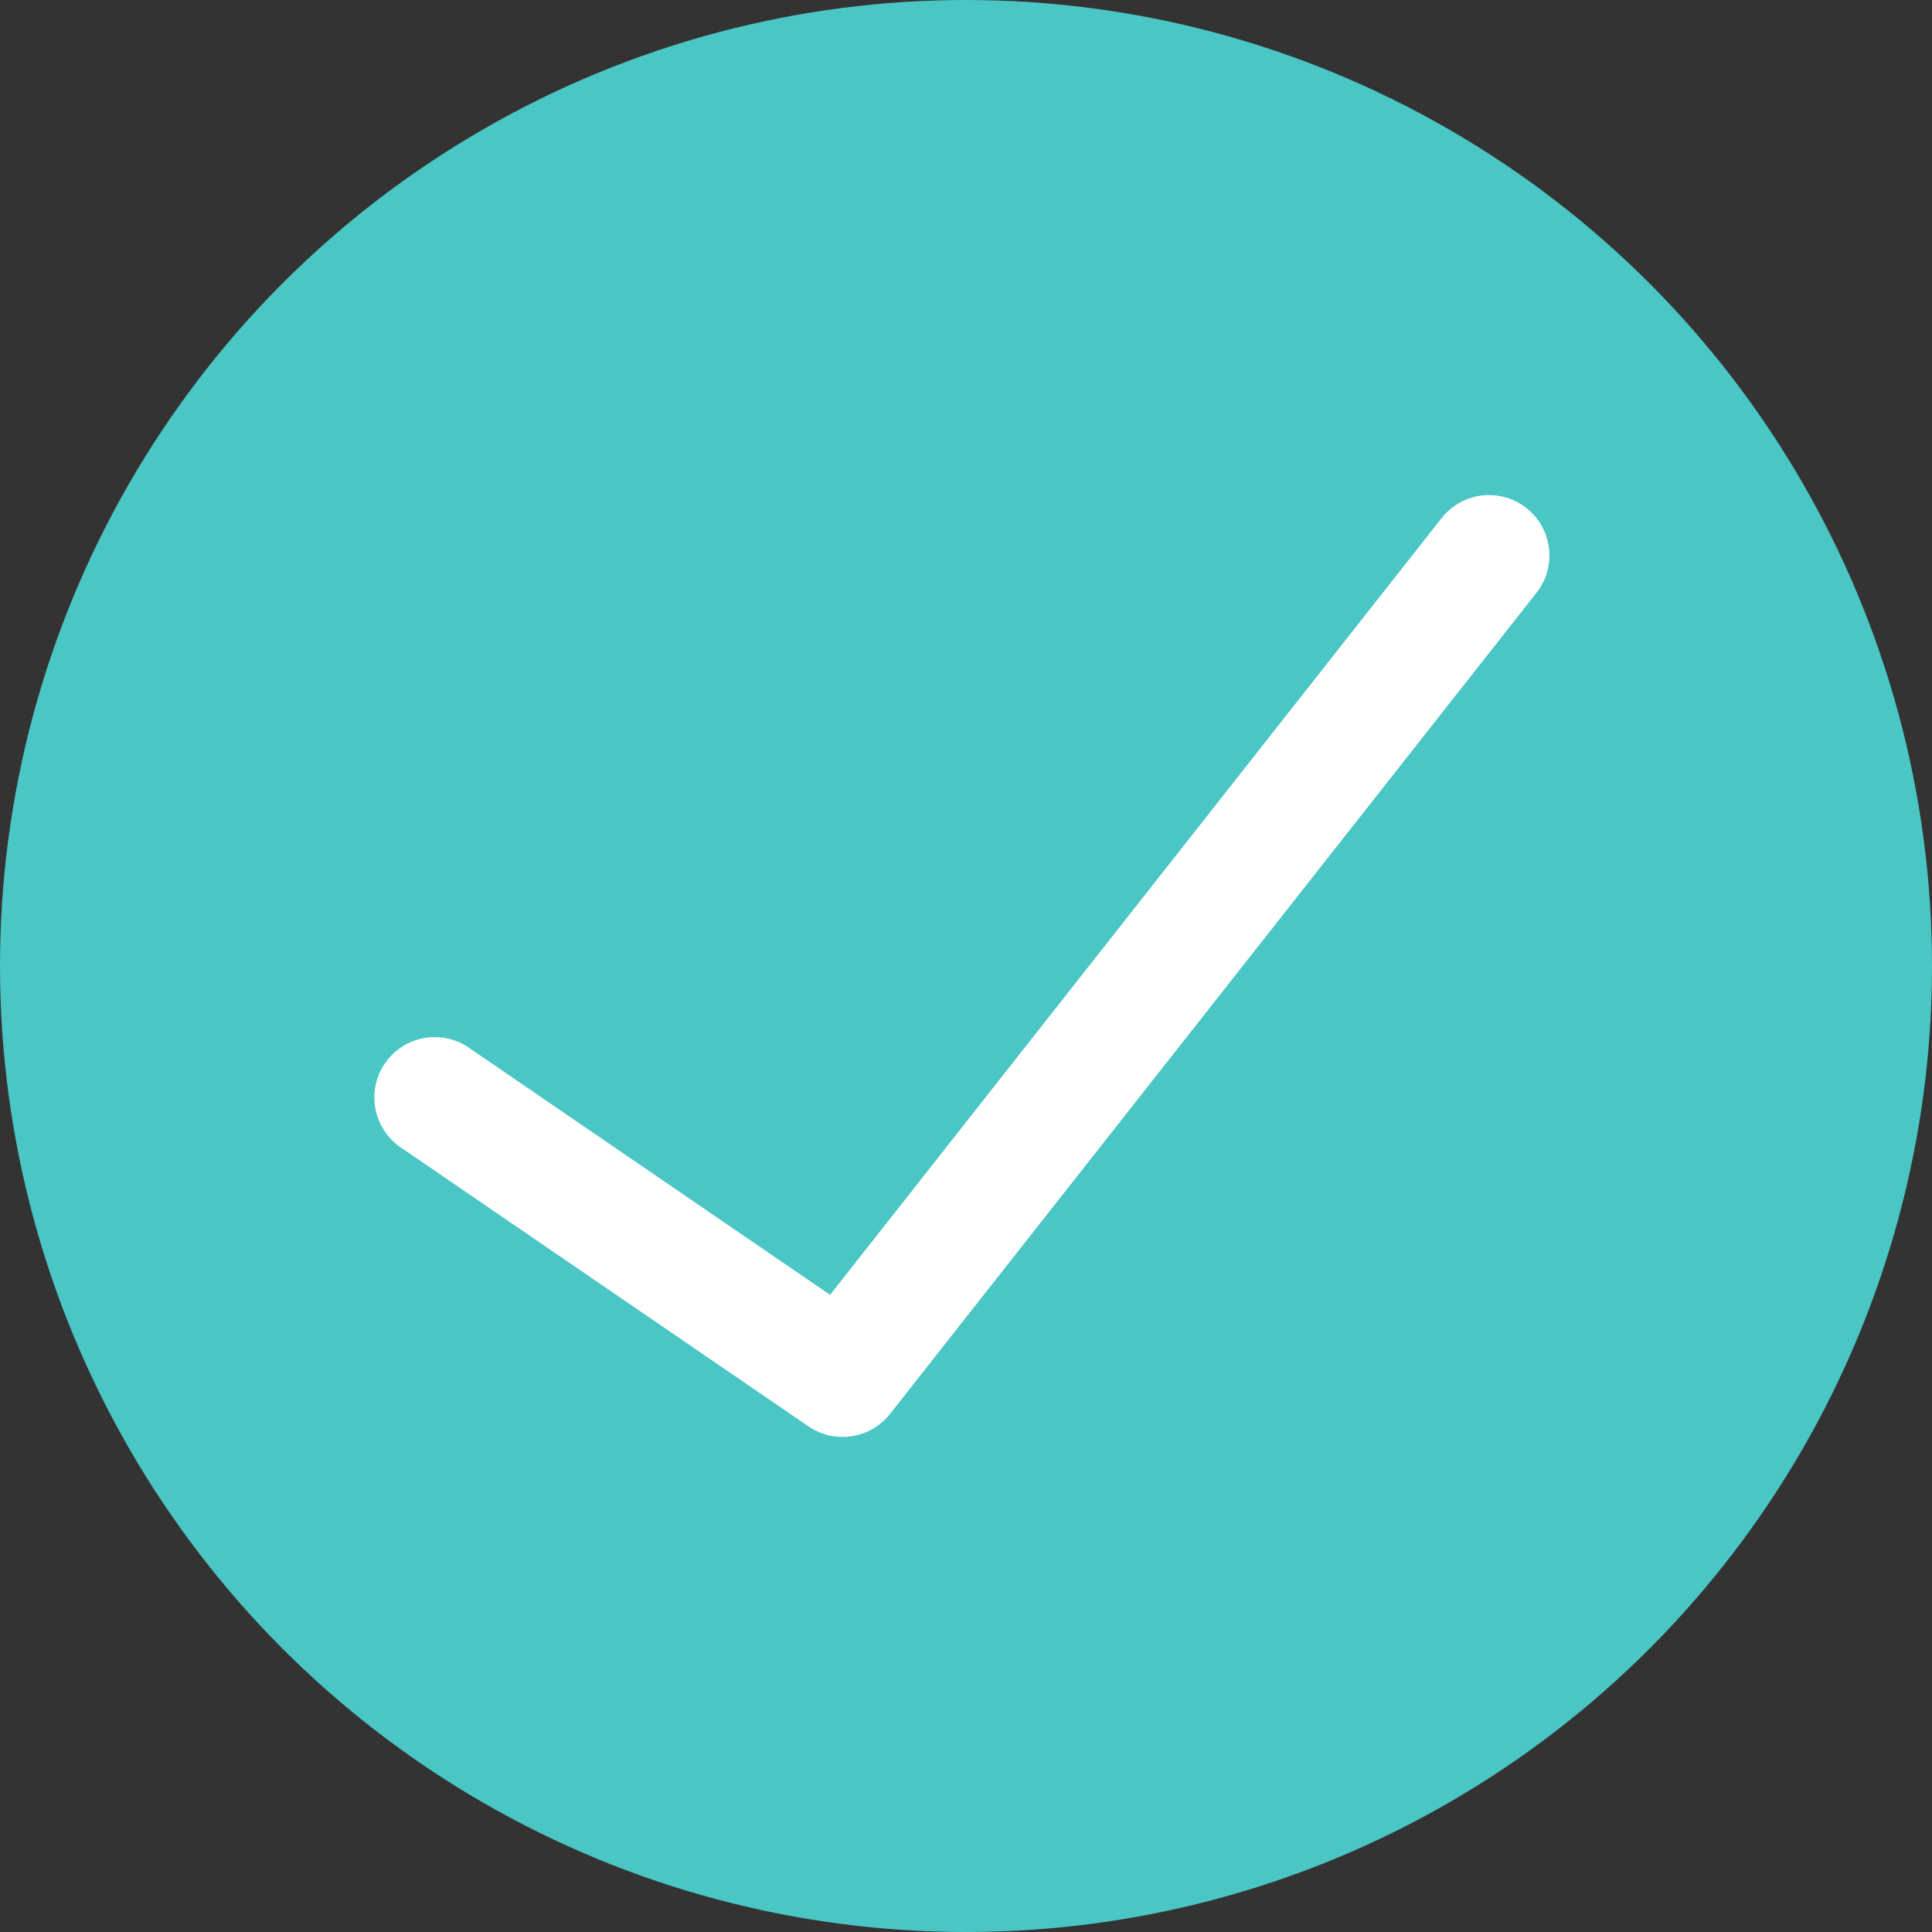
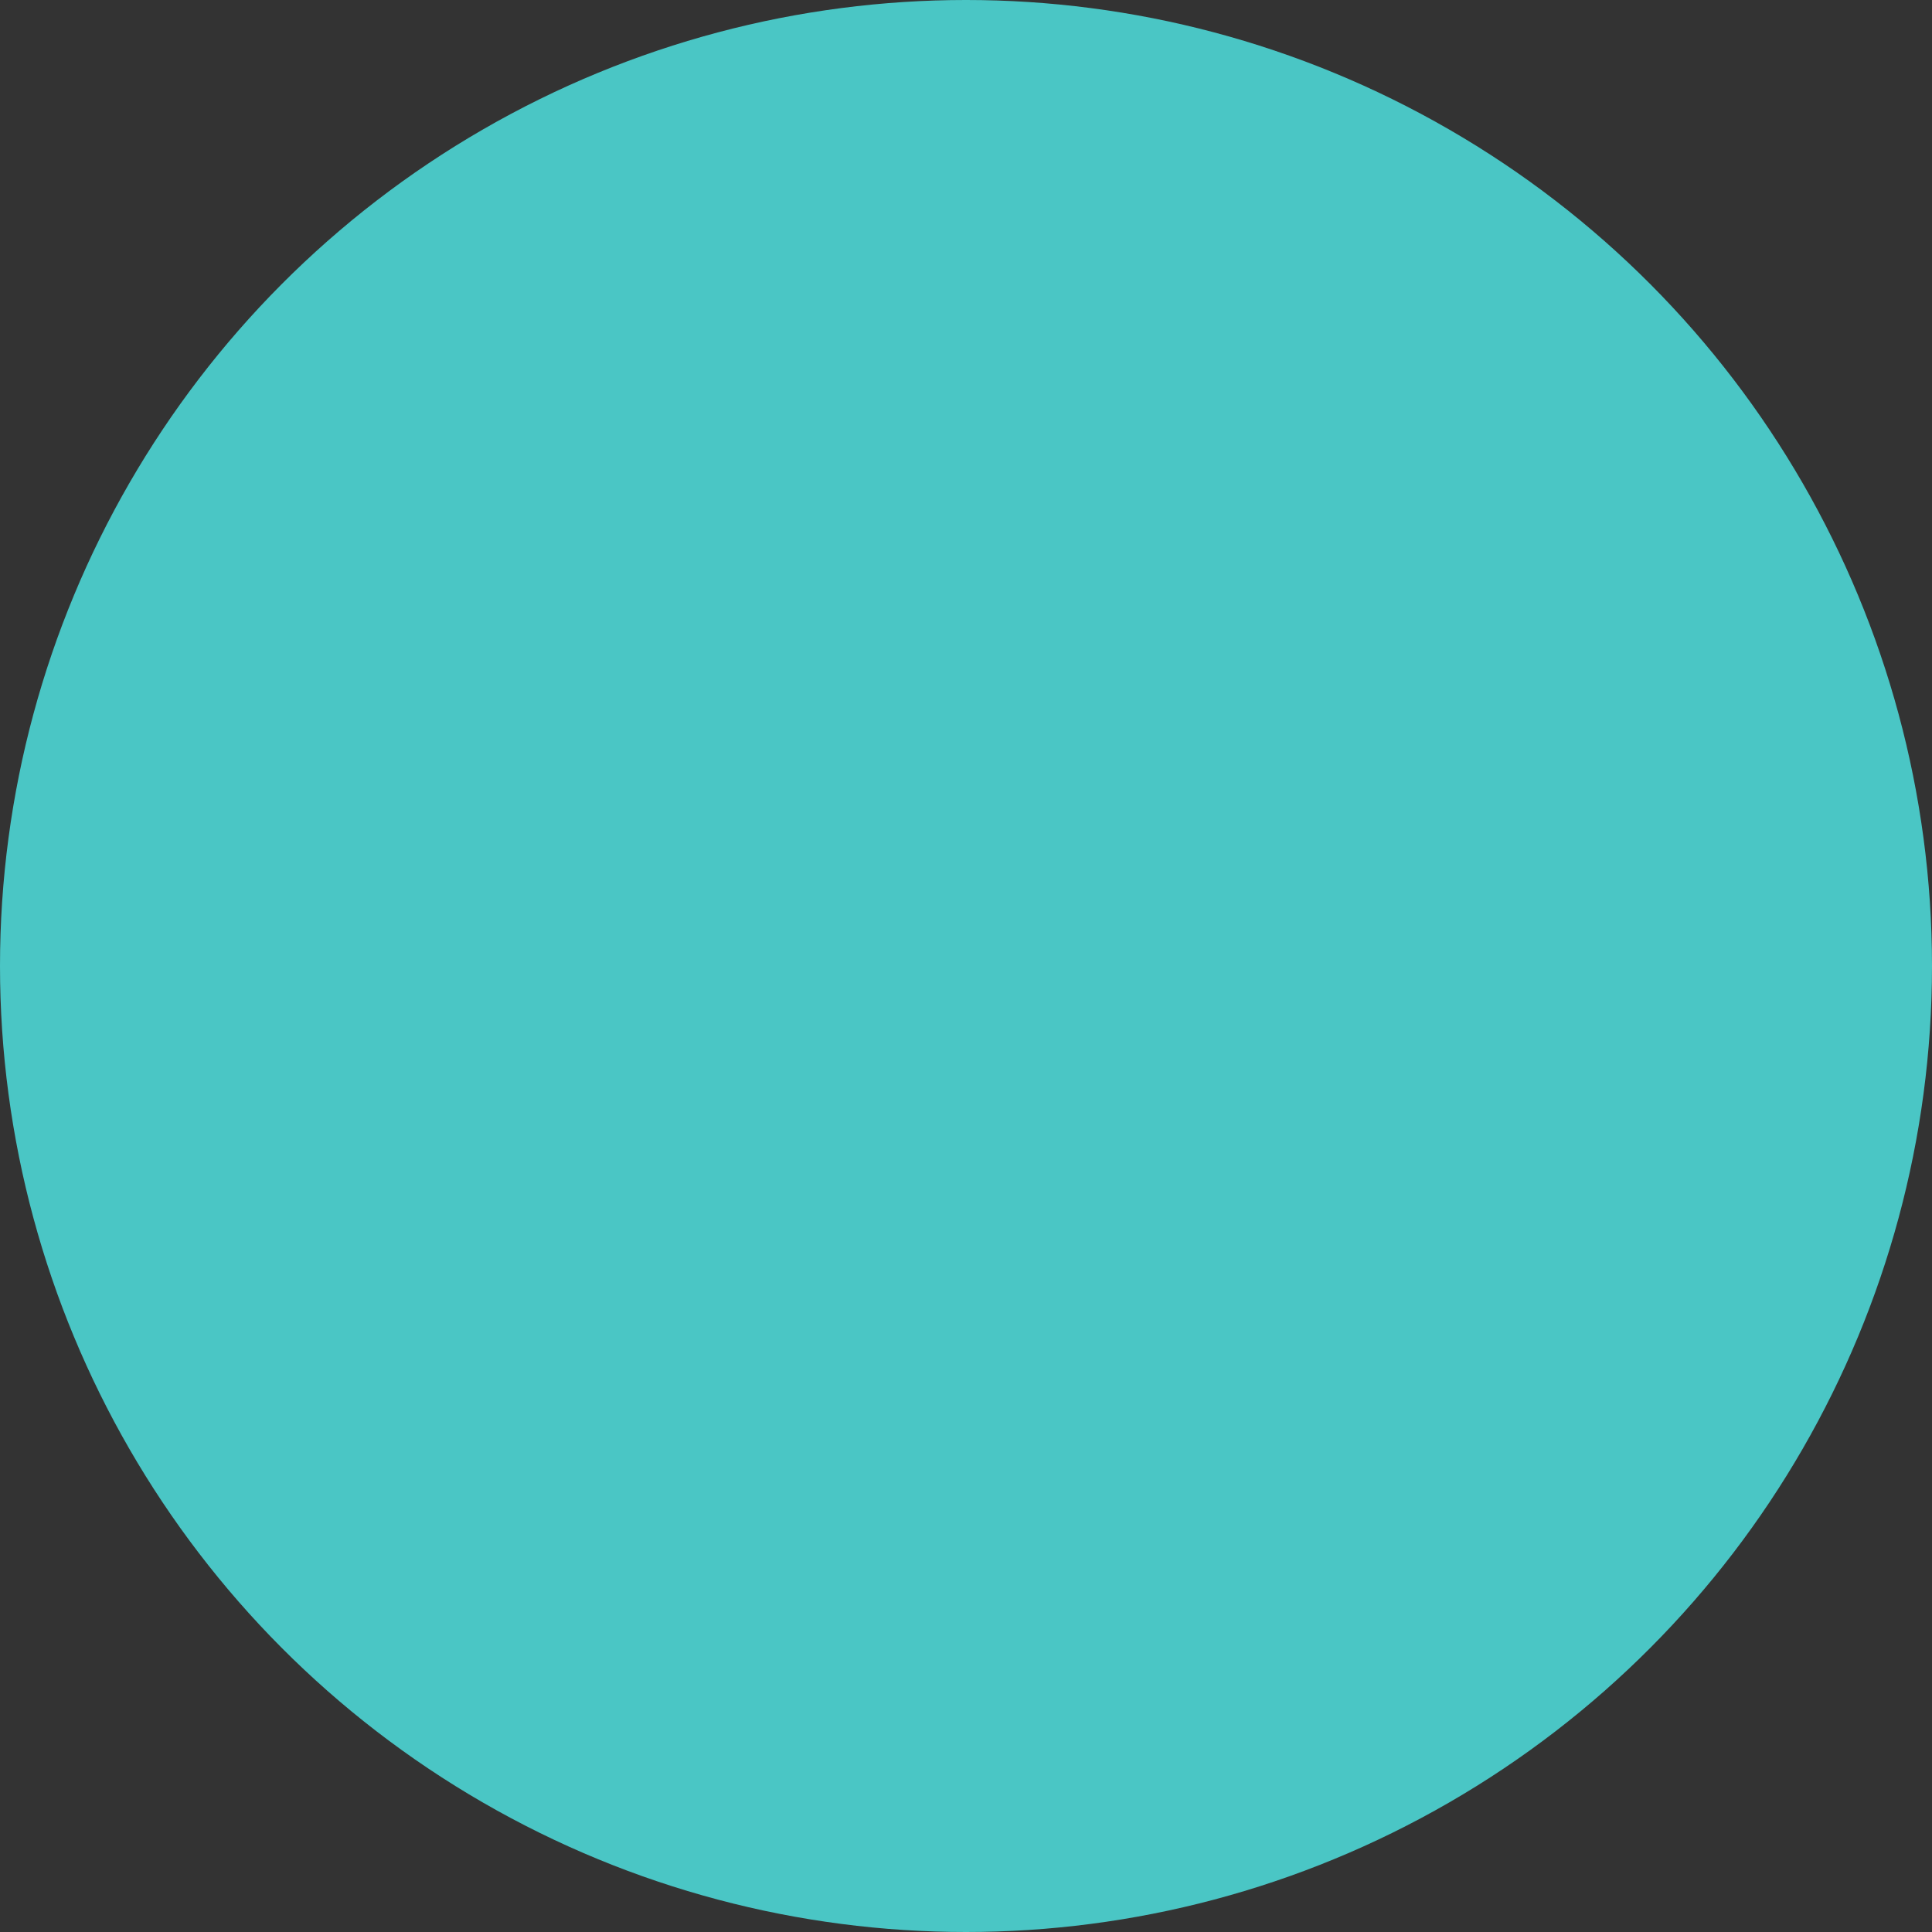
<svg xmlns="http://www.w3.org/2000/svg" width="32px" height="32px" viewBox="0 0 32 32" version="1.1">
  <rect x="0" y="0" width="32" height="32" fill="#333333" stroke="none" />
  <title>Group 19</title>
  <desc>Created with Sketch.</desc>
  <g id="Page-1" stroke="none" stroke-width="1" fill="none" fill-rule="evenodd">
    <g id="BC-Bridging-Finance" transform="translate(-552, -1152)">
      <g id="Group-23" transform="translate(265, 1144)">
        <g id="Group-24">
          <g id="Group-14">
            <g id="Group-21" transform="translate(287, 0)">
              <g id="Group-19" transform="translate(0, 8)">
                <circle id="Oval" fill="#4AC6C5" cx="16" cy="16" r="16" />
-                 <polyline id="Path-2" stroke="#FFFFFF" stroke-width="2" stroke-linecap="round" stroke-linejoin="round" points="7.2 18.178 13.956 22.8 24.663 9.2" />
              </g>
            </g>
          </g>
        </g>
      </g>
    </g>
  </g>
</svg>